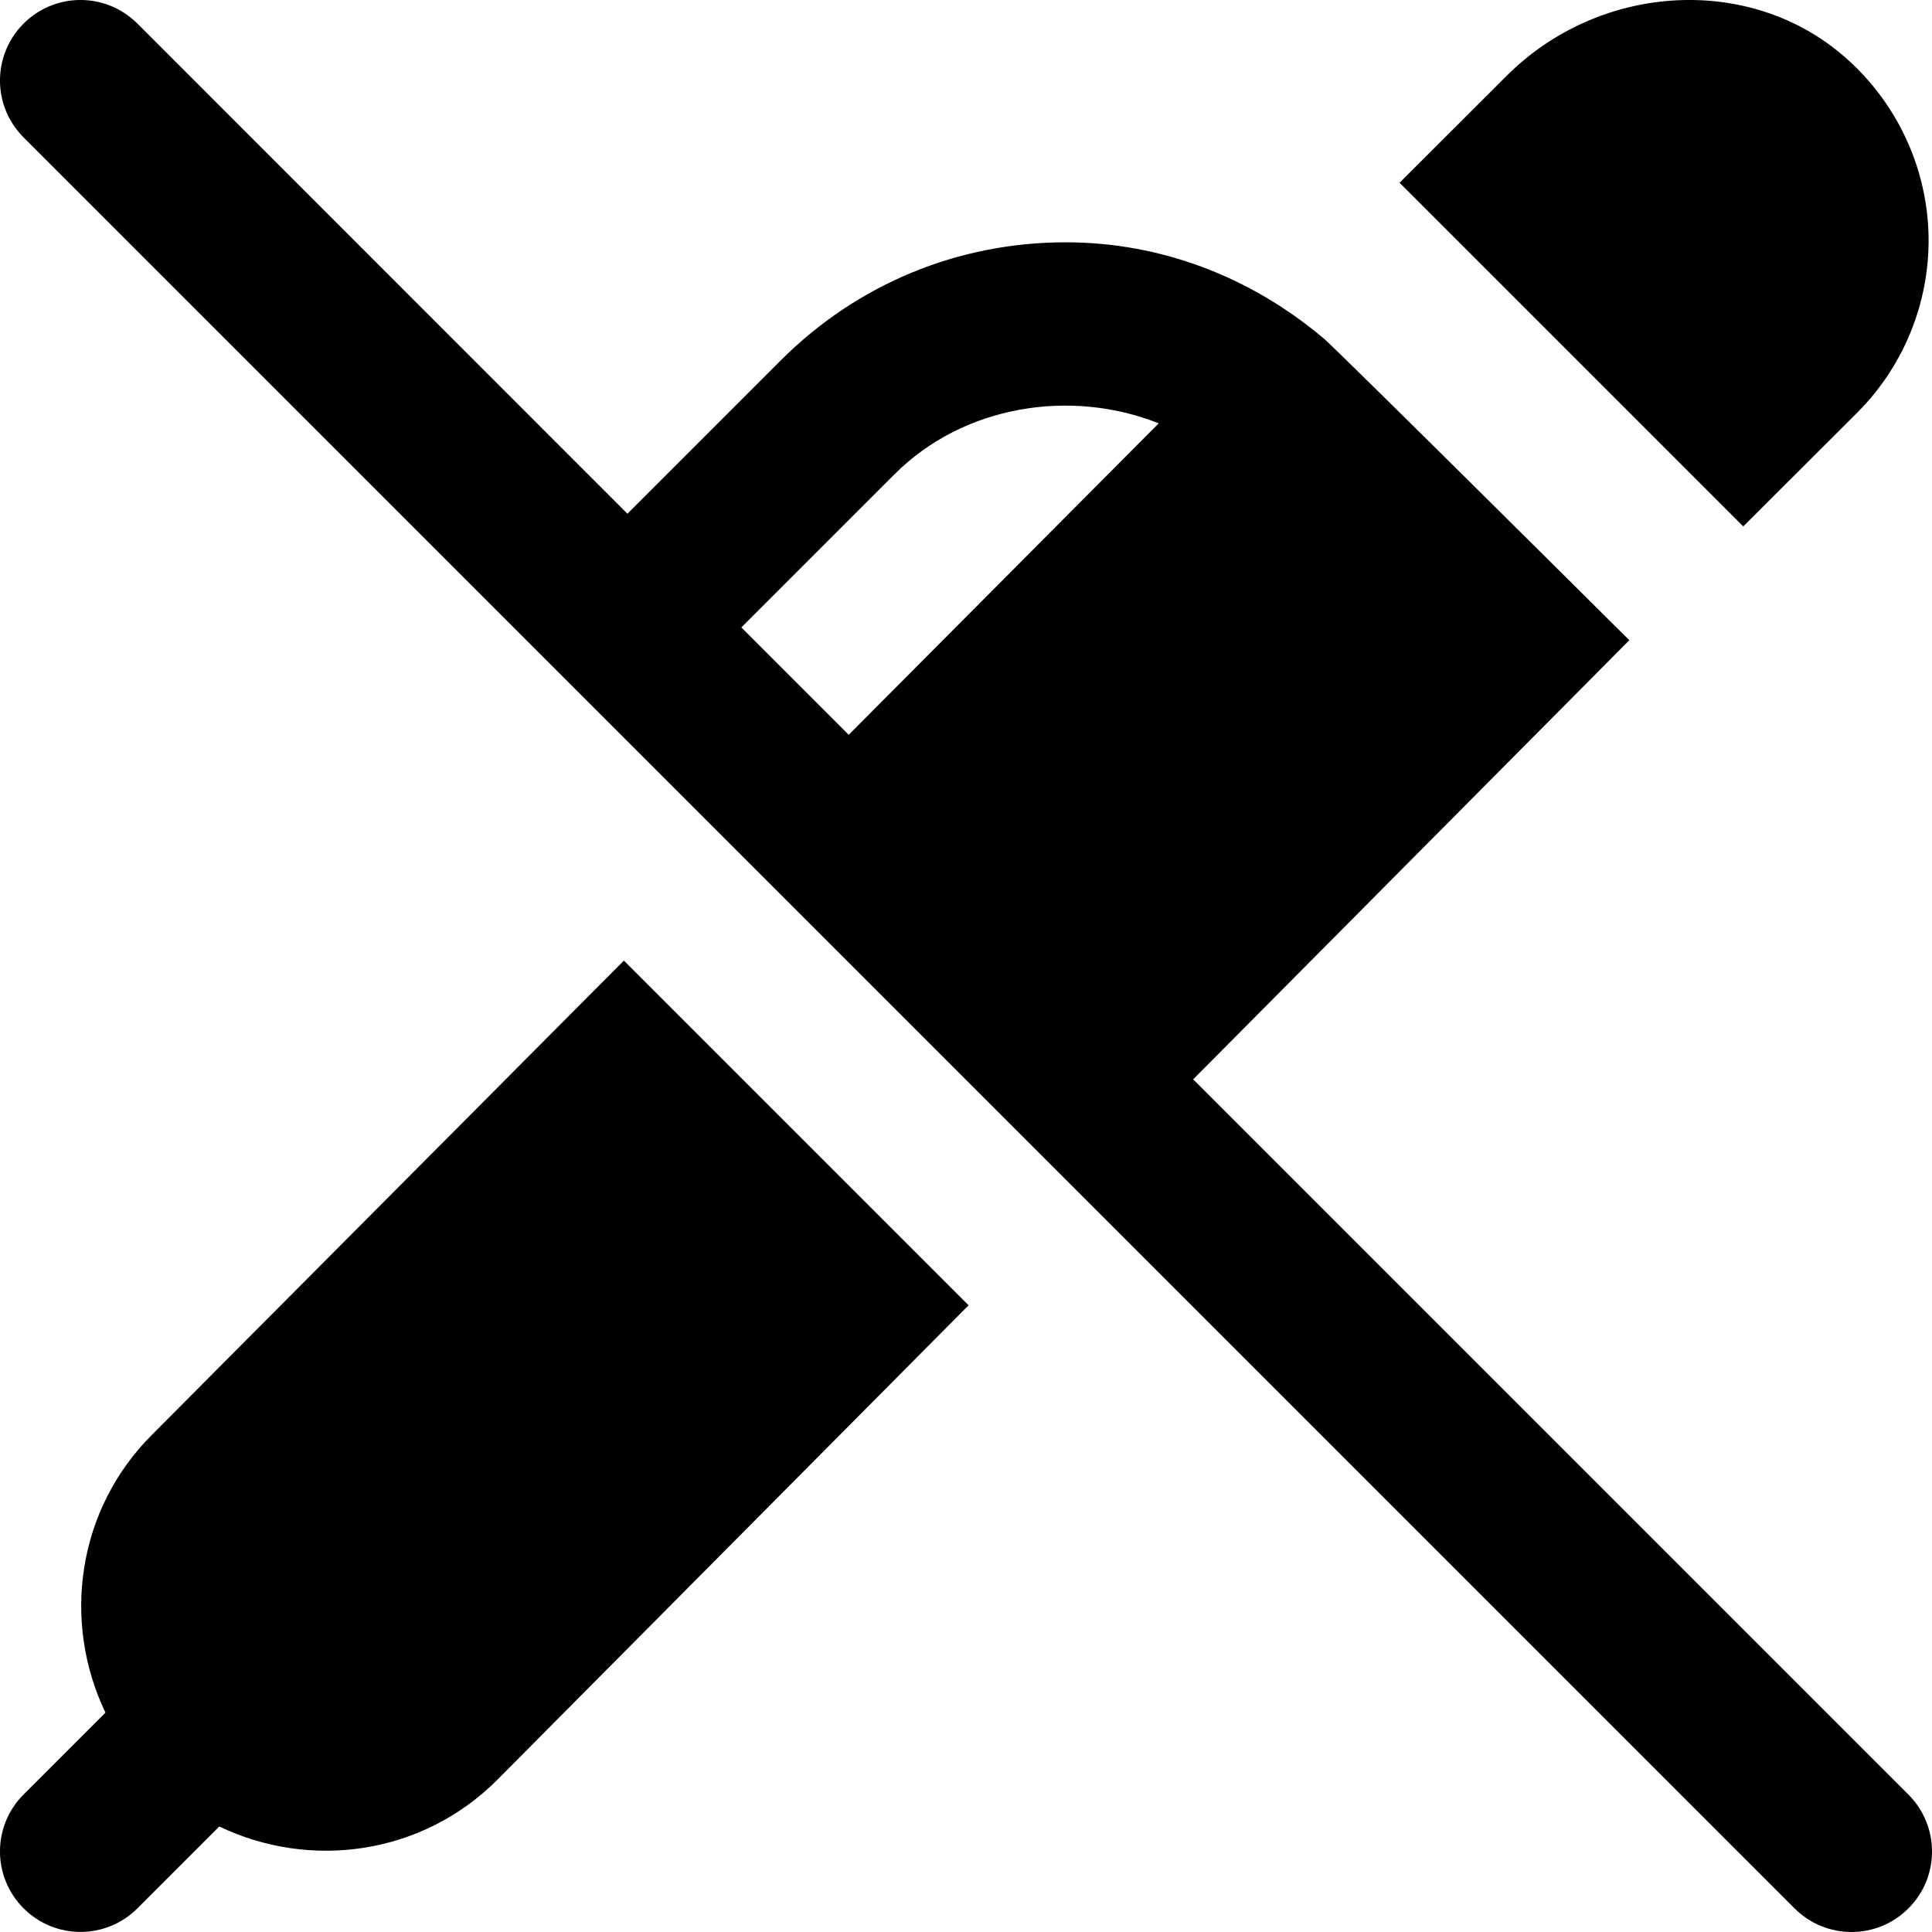
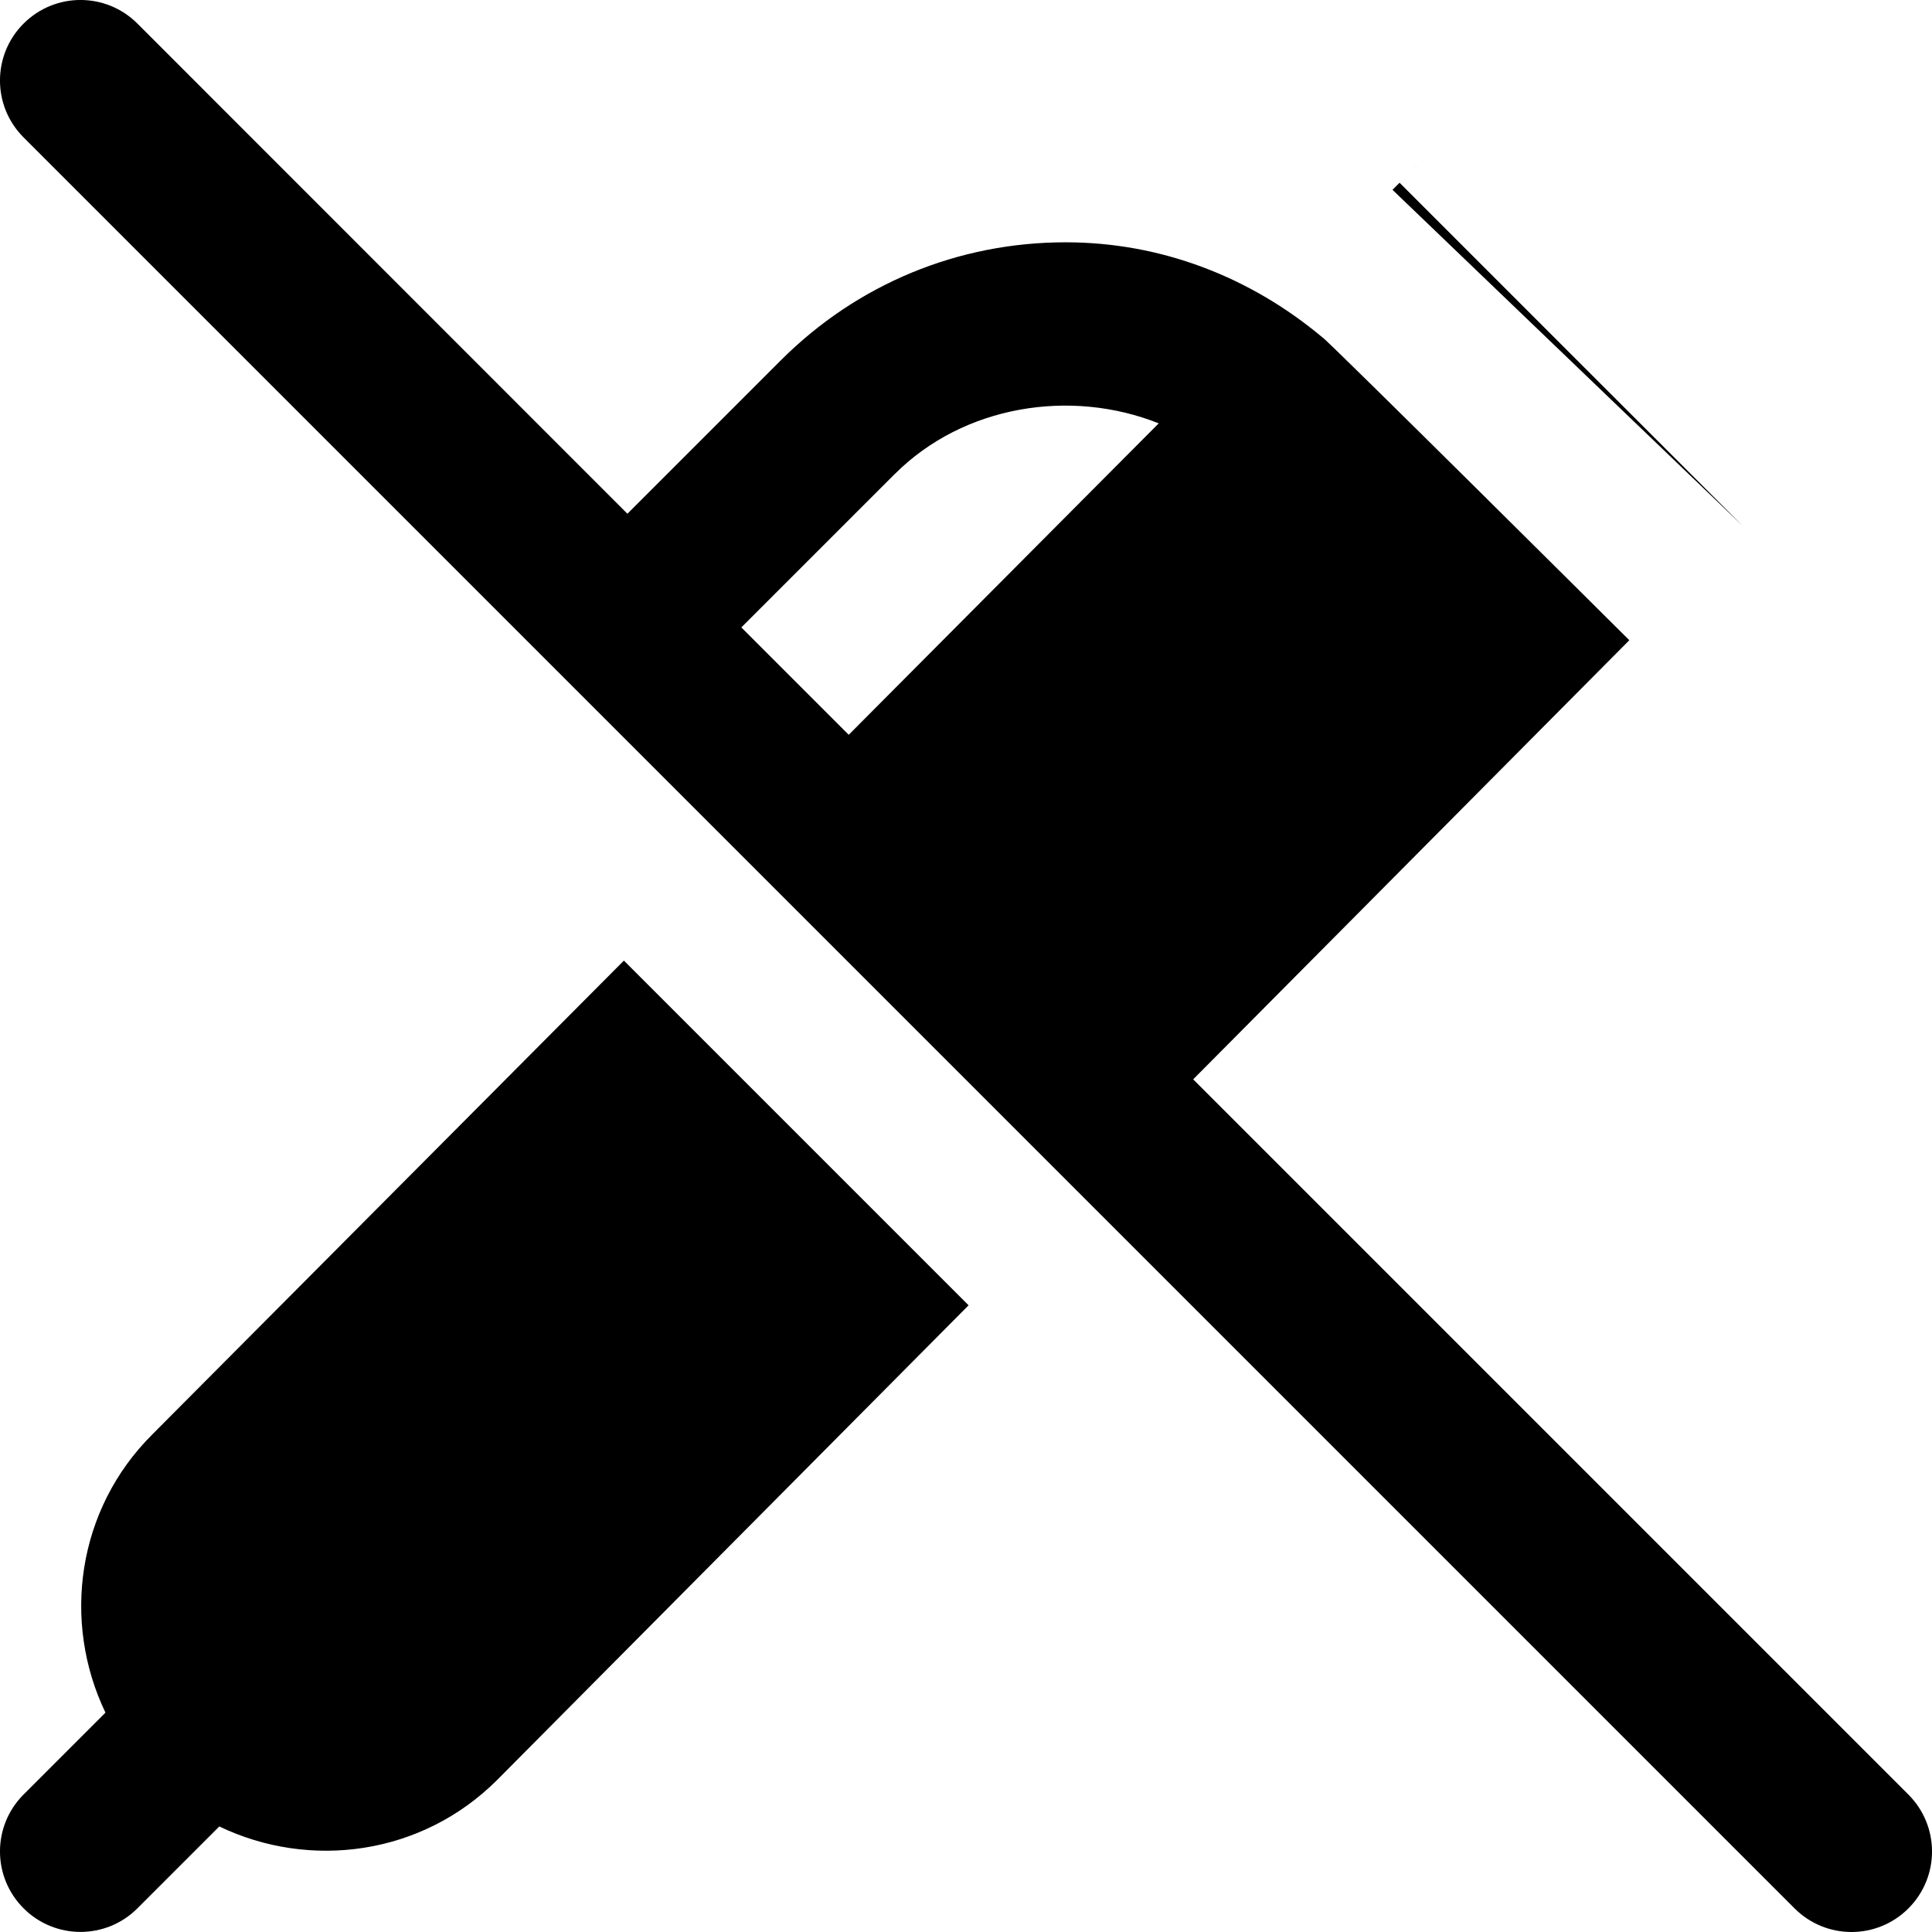
<svg xmlns="http://www.w3.org/2000/svg" id="Layer_1" data-name="Layer 1" viewBox="0 0 24 24">
-   <path d="m23.707,22.293l-8.885-8.885,5.418-5.455s-3.774-3.754-3.81-3.76c-.898-.753-2.007-1.183-3.193-1.183-1.336,0-2.591.52-3.536,1.465l-1.907,1.907L1.707.293C1.316-.098.684-.098.293.293S-.098,1.316.293,1.707l22,22c.195.195.451.293.707.293s.512-.098.707-.293c.391-.391.391-1.023,0-1.414ZM11.116,5.888c.855-.855,2.187-1.064,3.278-.629l-3.851,3.869-1.334-1.334,1.907-1.907Zm10.539.651l-4.269-4.269,1.329-1.327c1.133-1.133,2.947-1.262,4.129-.296.663.542,1.067,1.341,1.11,2.191.042.851-.279,1.684-.881,2.286l-1.417,1.415Zm-13.905,5.394l4.282,4.282-5.857,5.897c-.935.934-2.323,1.118-3.451.577l-1.017,1.017c-.195.195-.451.293-.707.293s-.512-.098-.707-.293c-.391-.391-.391-1.023,0-1.414l1.017-1.017c-.542-1.13-.356-2.522.582-3.456l5.858-5.886Z" />
+   <path d="m23.707,22.293l-8.885-8.885,5.418-5.455s-3.774-3.754-3.81-3.76c-.898-.753-2.007-1.183-3.193-1.183-1.336,0-2.591.52-3.536,1.465l-1.907,1.907L1.707.293C1.316-.098.684-.098.293.293S-.098,1.316.293,1.707l22,22c.195.195.451.293.707.293s.512-.098.707-.293c.391-.391.391-1.023,0-1.414ZM11.116,5.888c.855-.855,2.187-1.064,3.278-.629l-3.851,3.869-1.334-1.334,1.907-1.907Zm10.539.651l-4.269-4.269,1.329-1.327l-1.417,1.415Zm-13.905,5.394l4.282,4.282-5.857,5.897c-.935.934-2.323,1.118-3.451.577l-1.017,1.017c-.195.195-.451.293-.707.293s-.512-.098-.707-.293c-.391-.391-.391-1.023,0-1.414l1.017-1.017c-.542-1.13-.356-2.522.582-3.456l5.858-5.886Z" />
</svg>